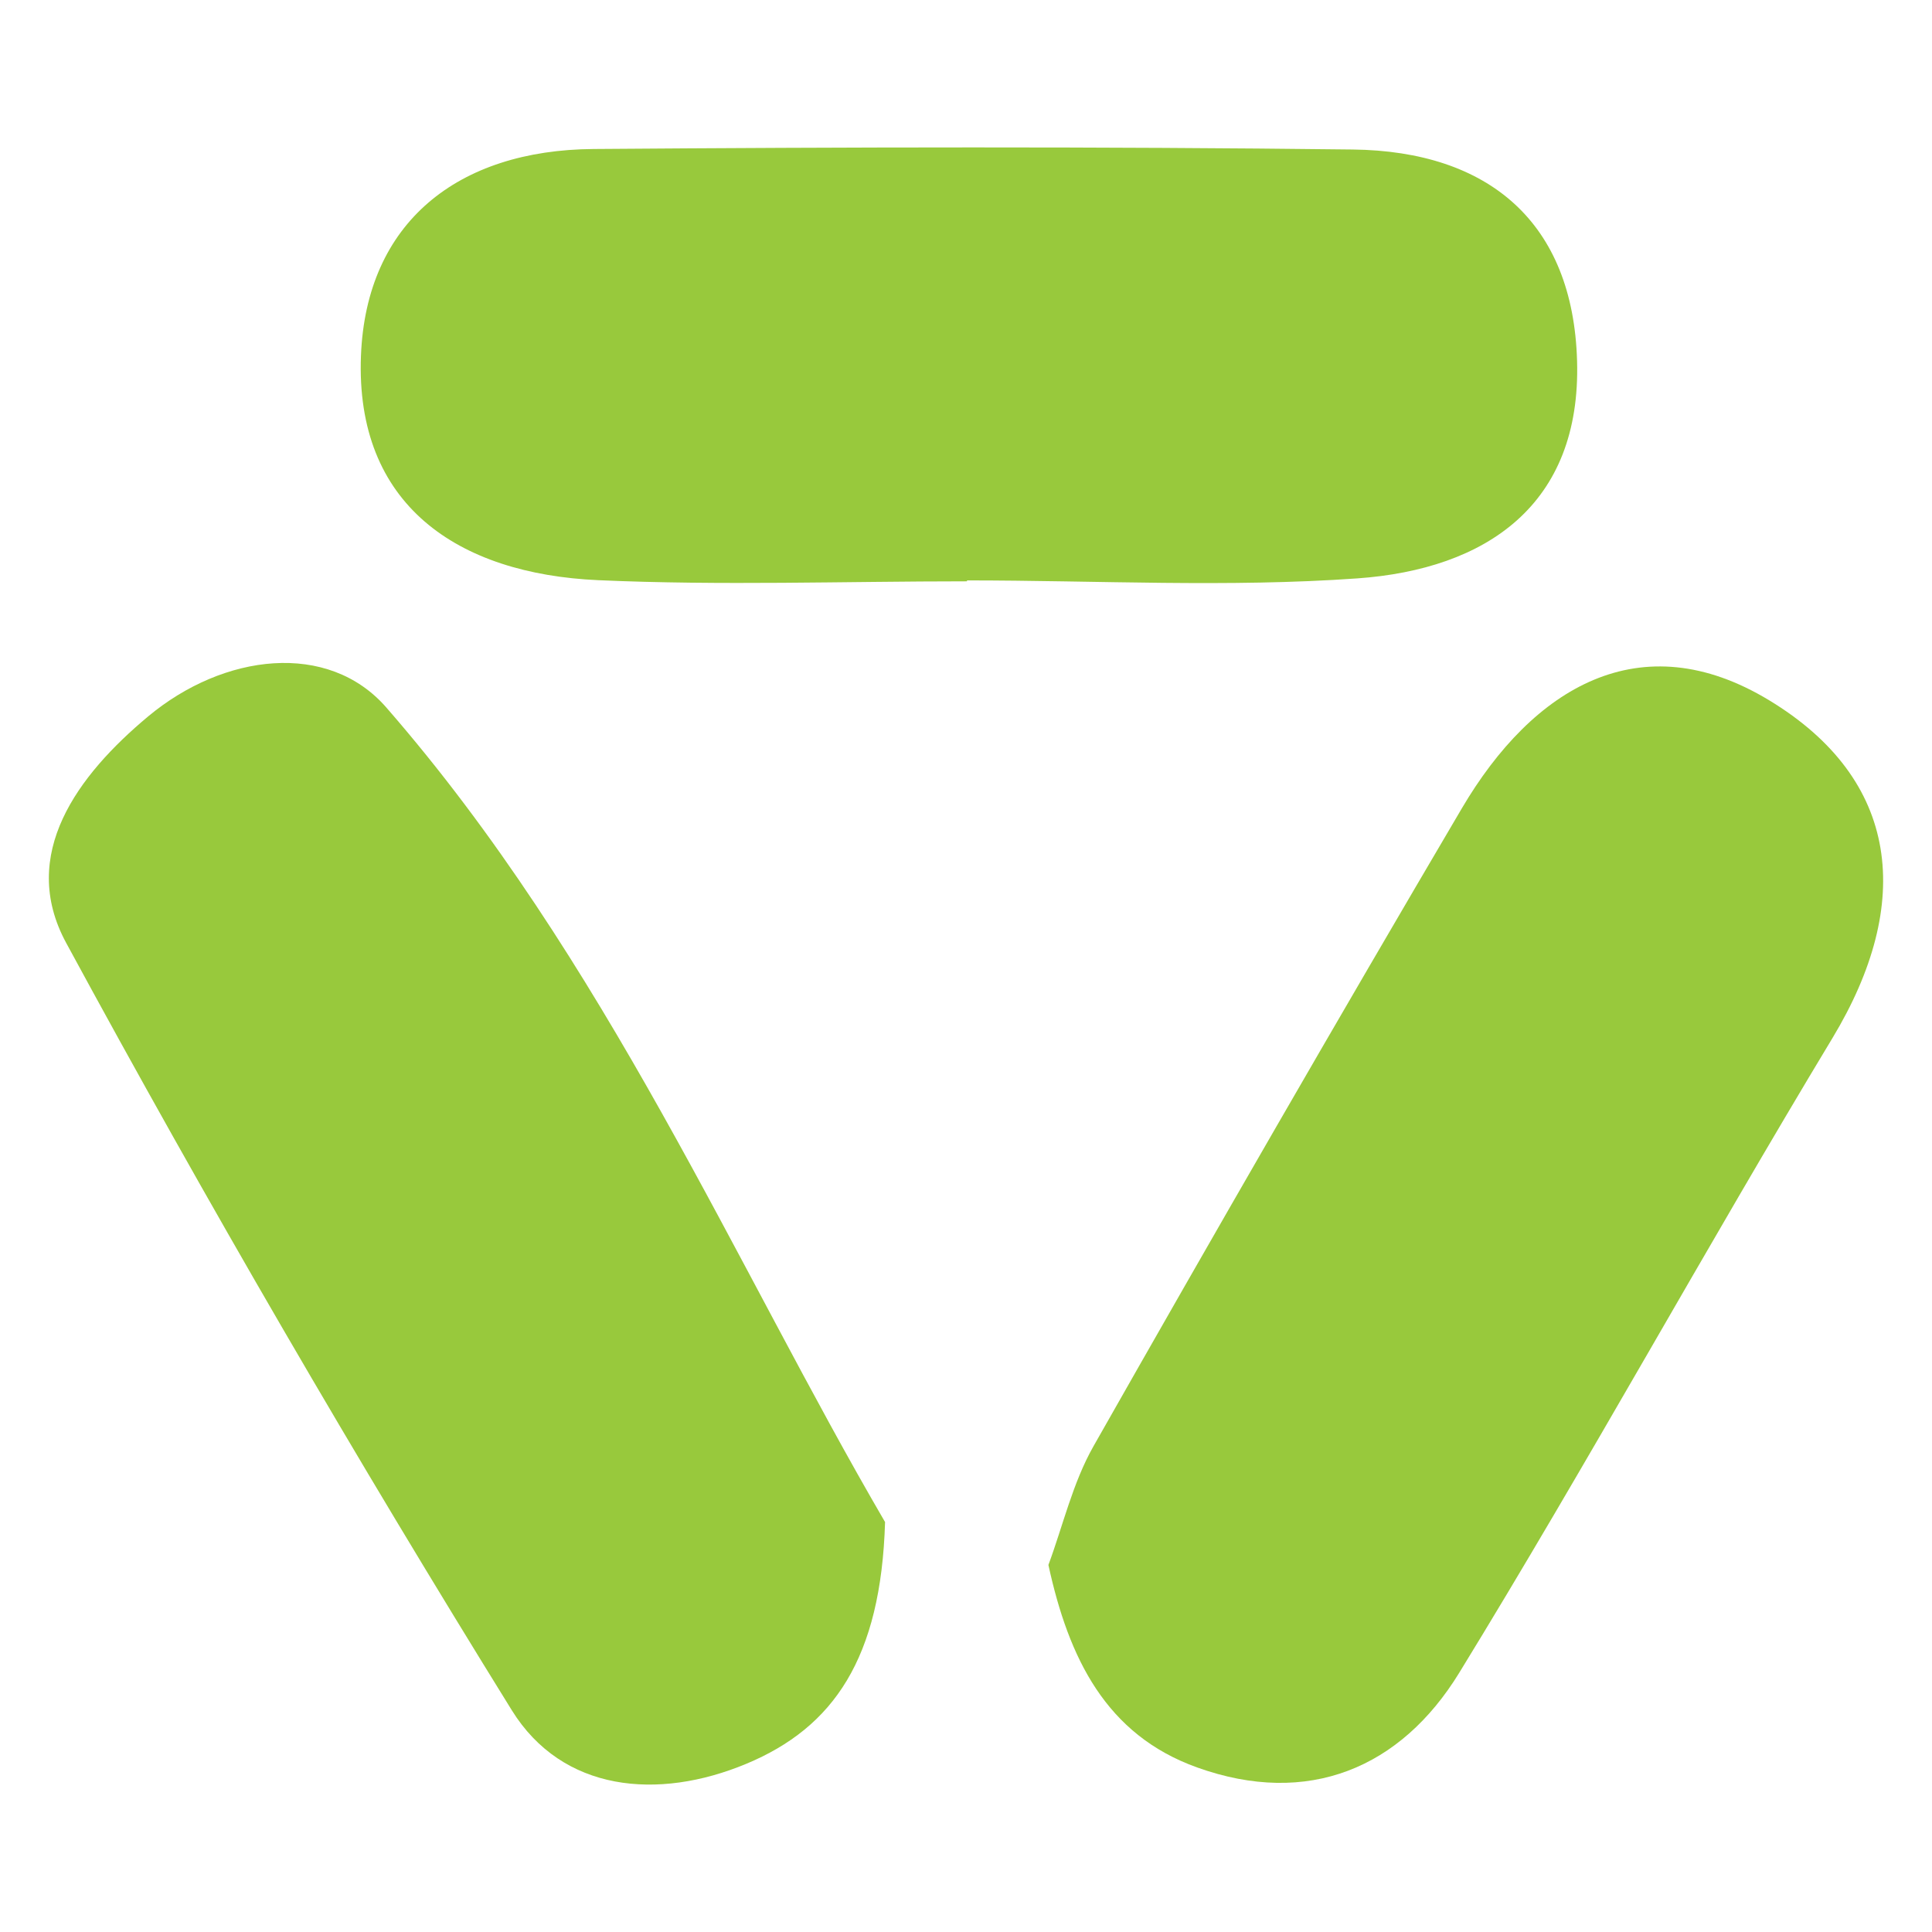
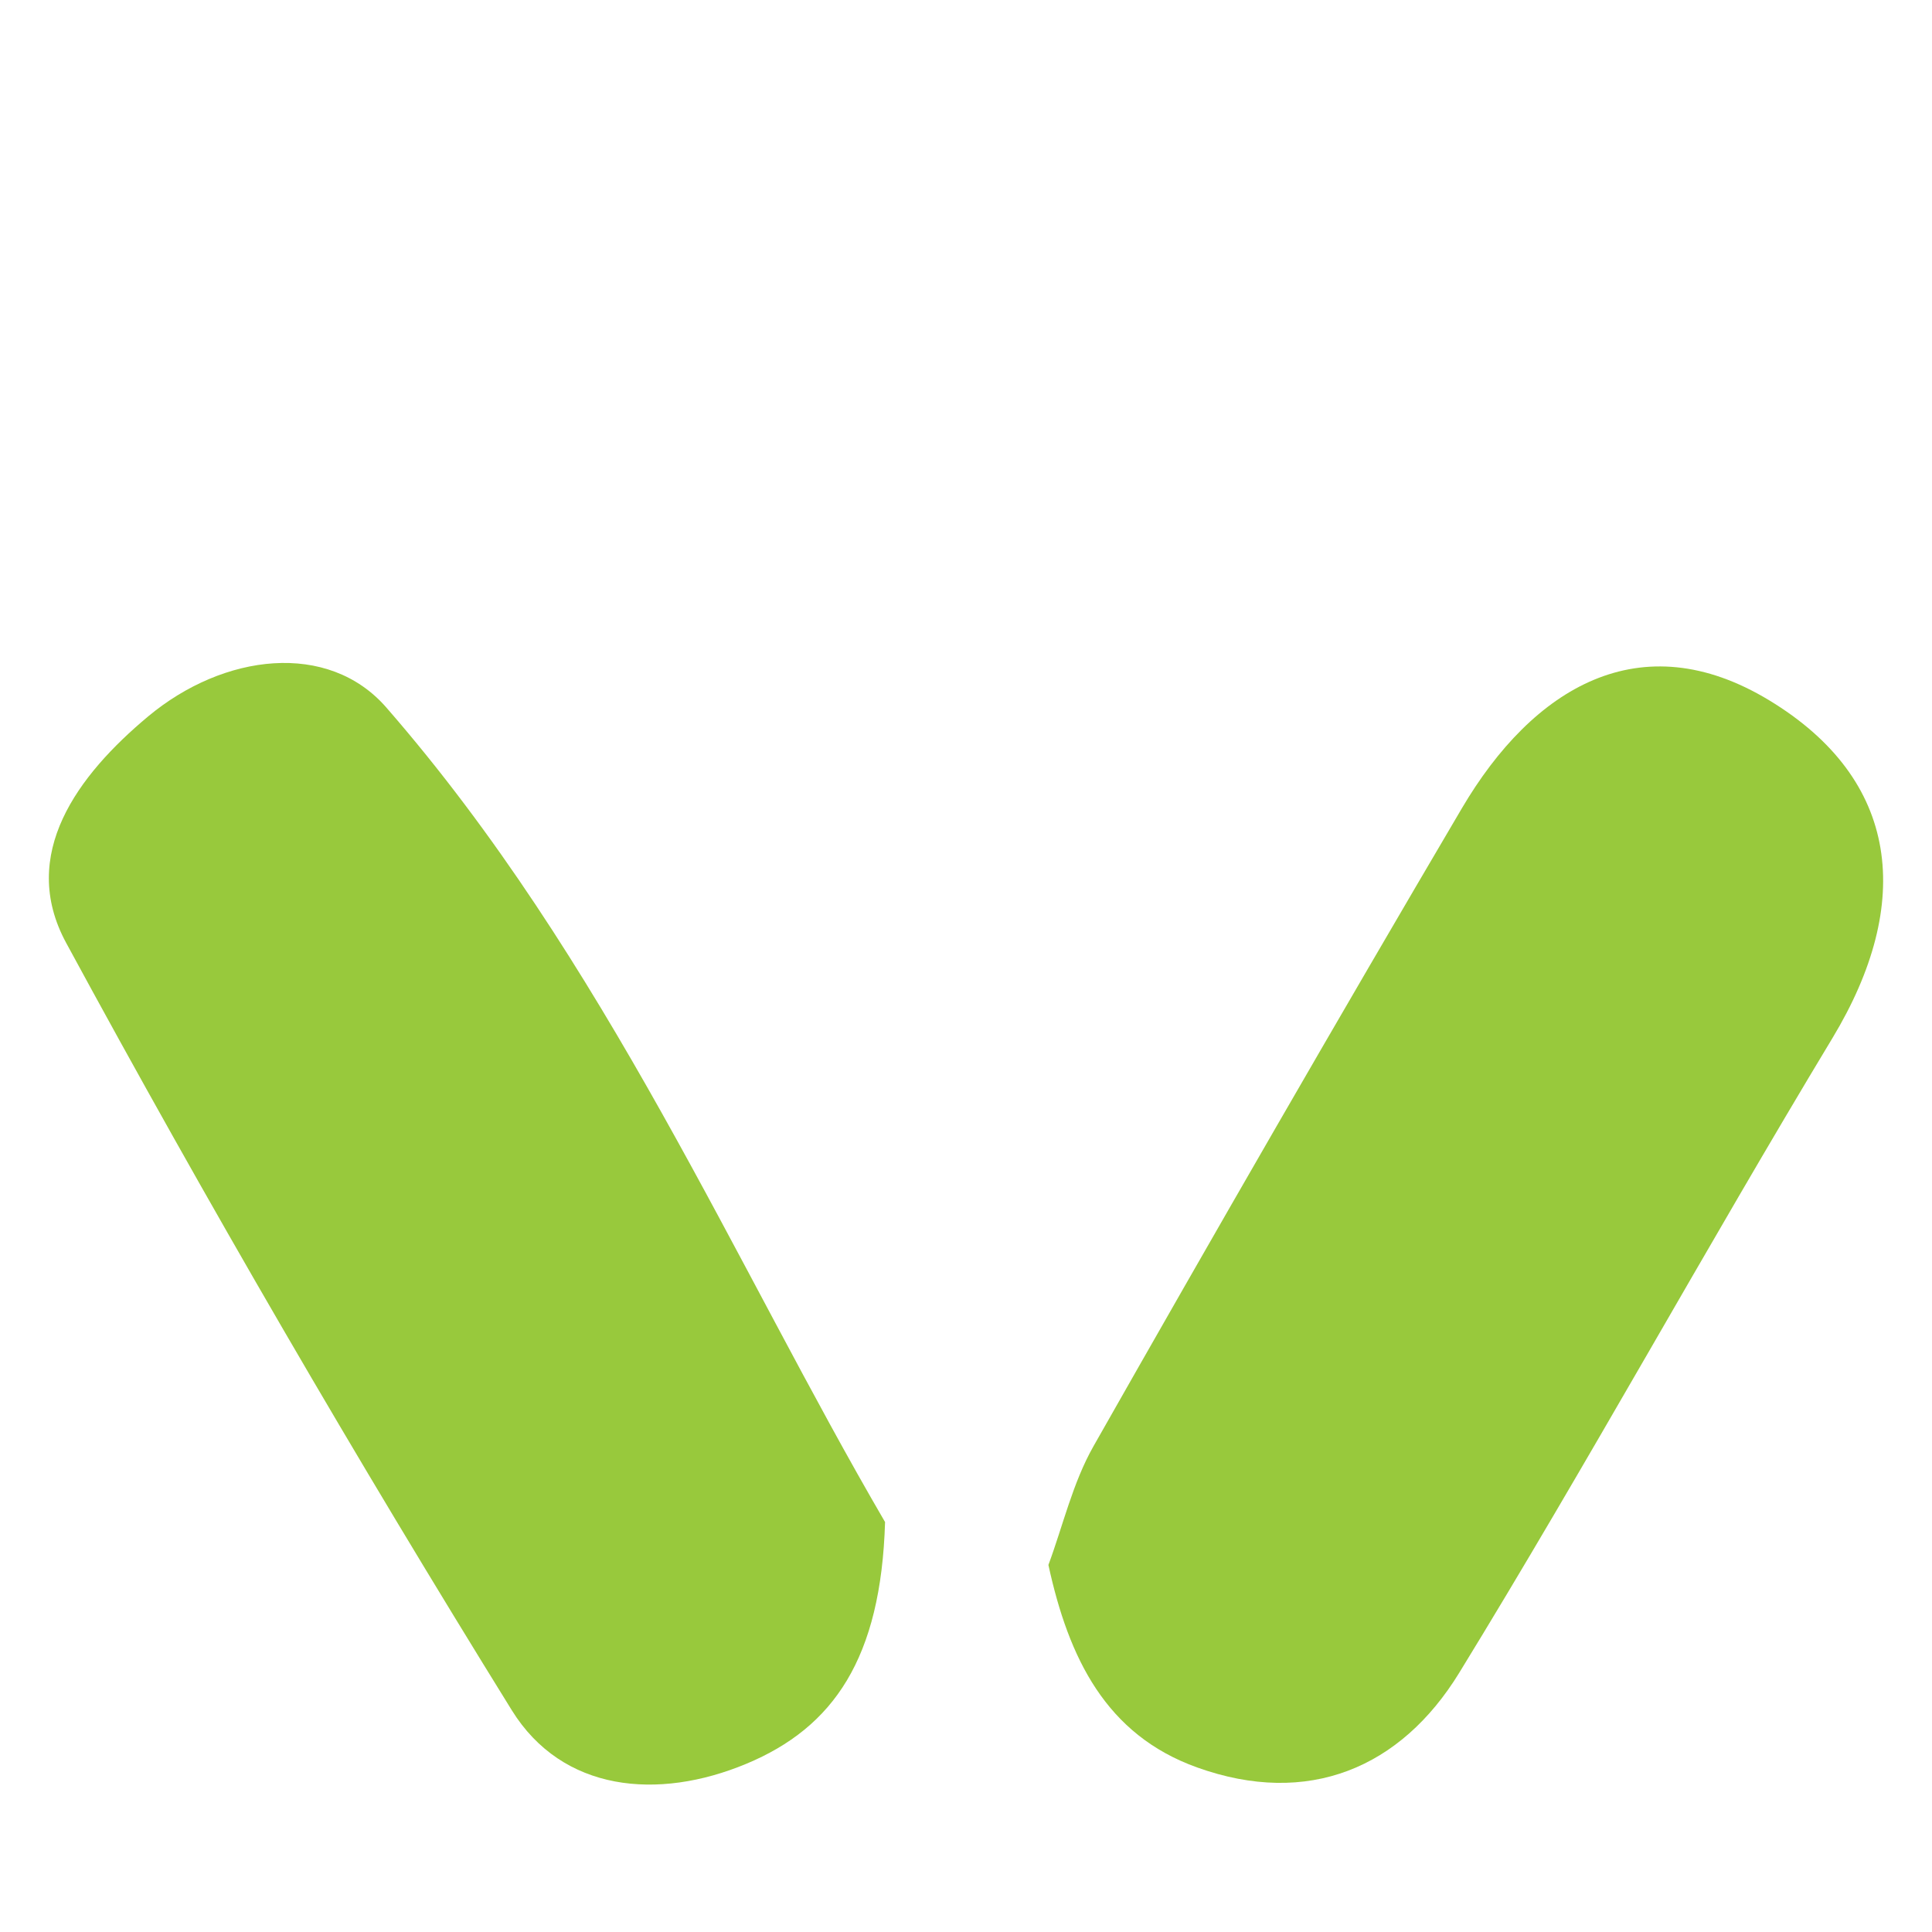
<svg xmlns="http://www.w3.org/2000/svg" version="1.1" id="Layer_1" x="0px" y="0px" viewBox="0 0 1024 1024" style="enable-background:new 0 0 1024 1024;" xml:space="preserve">
  <style type="text/css">
	.st0{fill:#98C93C;}
	.st1{fill:#FFFFFF;}
	.st2{fill:#002129;}
	.st3{fill:#01222A;}
	.st4{fill:#012129;}
	.st5{opacity:0.1;fill:#BCBCBC;}
	.st6{fill:url(#SVGID_1_);}
	.st7{fill:url(#SVGID_2_);}
	.st8{fill:url(#SVGID_3_);}
	.st9{fill:url(#SVGID_4_);}
	.st10{fill:#3B3B3B;}
	.st11{fill:url(#SVGID_5_);}
	.st12{fill:url(#SVGID_6_);}
	.st13{fill:url(#SVGID_7_);}
	.st14{fill:url(#SVGID_8_);}
	.st15{fill:#666666;}
	.st16{filter:url(#Adobe_OpacityMaskFilter);}
	.st17{filter:url(#Adobe_OpacityMaskFilter_1_);}
	.st18{mask:url(#SVGID_9_);fill:url(#SVGID_10_);}
	.st19{opacity:0.2;fill:url(#SVGID_11_);}
	.st20{opacity:0.6;fill:#F5F7F9;}
	.st21{fill:none;stroke:#95C73C;stroke-linecap:round;stroke-linejoin:round;stroke-miterlimit:10;}
	.st22{fill:none;stroke:#E4E7EB;stroke-miterlimit:10;}
	.st23{fill:#00222A;}
	.st24{fill:#95C73C;}
	.st25{fill:none;stroke:#95C73C;stroke-width:2;stroke-linecap:round;stroke-linejoin:round;stroke-miterlimit:10;}
	.st26{opacity:0.4;fill:none;stroke:#A2A2A2;stroke-miterlimit:10;}
	.st27{fill:none;stroke:#95C73C;stroke-width:2;stroke-miterlimit:10;}
	.st28{clip-path:url(#SVGID_13_);}
	.st29{fill:#000004;}
	.st30{fill:url(#SVGID_14_);}
	.st31{fill:url(#SVGID_15_);}
	.st32{fill:url(#SVGID_16_);}
	.st33{fill:url(#SVGID_17_);}
	.st34{fill:url(#SVGID_18_);}
	.st35{fill:url(#SVGID_19_);}
	.st36{fill:url(#SVGID_20_);}
	.st37{fill:url(#SVGID_21_);}
	.st38{fill:url(#SVGID_22_);}
	.st39{fill:url(#SVGID_23_);}
	.st40{filter:url(#Adobe_OpacityMaskFilter_2_);}
	.st41{filter:url(#Adobe_OpacityMaskFilter_3_);}
	.st42{mask:url(#SVGID_28_);fill:url(#SVGID_29_);}
	.st43{opacity:0.2;fill:url(#SVGID_30_);}
	.st44{fill:#98C83C;}
	.st45{fill:url(#SVGID_31_);}
	.st46{fill:url(#SVGID_32_);}
	.st47{fill:url(#SVGID_33_);}
	.st48{fill:url(#SVGID_34_);}
	.st49{fill:url(#SVGID_35_);}
	.st50{fill:url(#SVGID_36_);}
	.st51{fill:url(#SVGID_37_);}
	.st52{fill:url(#SVGID_38_);}
	.st53{fill:url(#SVGID_39_);}
	.st54{fill:url(#SVGID_40_);}
	.st55{fill:#062228;}
	.st56{opacity:0.5;fill:none;stroke:#062228;stroke-miterlimit:10;}
	.st57{opacity:0.3;fill:none;stroke:#062228;stroke-miterlimit:10;}
	.st58{filter:url(#Adobe_OpacityMaskFilter_4_);}
	.st59{filter:url(#Adobe_OpacityMaskFilter_5_);}
	.st60{mask:url(#SVGID_43_);fill:url(#SVGID_44_);}
	.st61{opacity:0.2;fill:url(#SVGID_45_);}
	.st62{fill:url(#SVGID_46_);}
	.st63{fill:url(#SVGID_47_);}
	.st64{fill:url(#SVGID_48_);}
	.st65{fill:url(#SVGID_49_);}
	.st66{fill:url(#SVGID_50_);}
	.st67{fill:url(#SVGID_51_);}
	.st68{fill:url(#SVGID_52_);}
	.st69{fill:url(#SVGID_53_);}
	.st70{fill:url(#SVGID_54_);}
	.st71{fill:url(#SVGID_55_);}
	.st72{fill:#97C93C;}
	.st73{filter:url(#Adobe_OpacityMaskFilter_6_);}
	.st74{filter:url(#Adobe_OpacityMaskFilter_7_);}
	.st75{mask:url(#SVGID_58_);fill:url(#SVGID_59_);}
	.st76{opacity:0.2;fill:url(#SVGID_60_);}
	.st77{fill:none;stroke:#98C93C;stroke-width:2;stroke-miterlimit:10;}
	.st78{fill:url(#SVGID_61_);}
	.st79{fill:url(#SVGID_62_);}
	.st80{fill:url(#SVGID_63_);}
	.st81{fill:url(#SVGID_64_);}
	.st82{fill:url(#SVGID_65_);}
	.st83{fill:url(#SVGID_66_);}
	.st84{fill:url(#SVGID_67_);}
	.st85{fill:url(#SVGID_68_);}
	.st86{filter:url(#Adobe_OpacityMaskFilter_8_);}
	.st87{filter:url(#Adobe_OpacityMaskFilter_9_);}
	.st88{mask:url(#SVGID_69_);fill:url(#SVGID_70_);}
	.st89{opacity:0.2;fill:url(#SVGID_71_);}
	.st90{clip-path:url(#SVGID_73_);}
	.st91{fill:url(#SVGID_74_);}
	.st92{fill:url(#SVGID_75_);}
	.st93{fill:url(#SVGID_76_);}
	.st94{fill:url(#SVGID_77_);}
	.st95{fill:url(#SVGID_78_);}
	.st96{fill:url(#SVGID_79_);}
	.st97{fill:url(#SVGID_80_);}
	.st98{fill:url(#SVGID_81_);}
	.st99{fill:url(#SVGID_82_);}
	.st100{fill:url(#SVGID_83_);}
	.st101{filter:url(#Adobe_OpacityMaskFilter_10_);}
	.st102{filter:url(#Adobe_OpacityMaskFilter_11_);}
	.st103{mask:url(#SVGID_88_);fill:url(#SVGID_89_);}
	.st104{opacity:0.2;fill:url(#SVGID_90_);}
	.st105{fill:#476308;}
	.st106{filter:url(#Adobe_OpacityMaskFilter_12_);}
	.st107{filter:url(#Adobe_OpacityMaskFilter_13_);}
	.st108{mask:url(#SVGID_91_);fill:url(#SVGID_92_);}
	.st109{opacity:0.7;fill:url(#SVGID_93_);}
	.st110{filter:url(#Adobe_OpacityMaskFilter_14_);}
	.st111{filter:url(#Adobe_OpacityMaskFilter_15_);}
	.st112{mask:url(#SVGID_94_);fill:url(#SVGID_95_);}
	.st113{opacity:0.7;fill:url(#SVGID_96_);}
	.st114{filter:url(#Adobe_OpacityMaskFilter_16_);}
	.st115{filter:url(#Adobe_OpacityMaskFilter_17_);}
	.st116{mask:url(#SVGID_97_);fill:url(#SVGID_98_);}
	.st117{opacity:0.7;fill:url(#SVGID_99_);}
	.st118{filter:url(#Adobe_OpacityMaskFilter_18_);}
	.st119{filter:url(#Adobe_OpacityMaskFilter_19_);}
	.st120{mask:url(#SVGID_100_);fill:url(#SVGID_101_);}
	.st121{opacity:0.7;fill:url(#SVGID_102_);}
	.st122{filter:url(#Adobe_OpacityMaskFilter_20_);}
	.st123{filter:url(#Adobe_OpacityMaskFilter_21_);}
	.st124{mask:url(#SVGID_103_);fill:url(#SVGID_104_);}
	.st125{opacity:0.7;fill:url(#SVGID_105_);}
	.st126{filter:url(#Adobe_OpacityMaskFilter_22_);}
	.st127{filter:url(#Adobe_OpacityMaskFilter_23_);}
	.st128{mask:url(#SVGID_106_);fill:url(#SVGID_107_);}
	.st129{opacity:0.7;fill:url(#SVGID_108_);}
	.st130{filter:url(#Adobe_OpacityMaskFilter_24_);}
	.st131{filter:url(#Adobe_OpacityMaskFilter_25_);}
	.st132{mask:url(#SVGID_109_);fill:url(#SVGID_110_);}
	.st133{opacity:0.7;fill:url(#SVGID_111_);}
	.st134{filter:url(#Adobe_OpacityMaskFilter_26_);}
	.st135{filter:url(#Adobe_OpacityMaskFilter_27_);}
	.st136{mask:url(#SVGID_112_);fill:url(#SVGID_113_);}
	.st137{opacity:0.7;fill:url(#SVGID_114_);}
	.st138{filter:url(#Adobe_OpacityMaskFilter_28_);}
	.st139{filter:url(#Adobe_OpacityMaskFilter_29_);}
	.st140{mask:url(#SVGID_115_);fill:url(#SVGID_116_);}
	.st141{opacity:0.7;fill:url(#SVGID_117_);}
	.st142{filter:url(#Adobe_OpacityMaskFilter_30_);}
	.st143{filter:url(#Adobe_OpacityMaskFilter_31_);}
	.st144{mask:url(#SVGID_118_);fill:url(#SVGID_119_);}
	.st145{opacity:0.7;fill:url(#SVGID_120_);}
	.st146{filter:url(#Adobe_OpacityMaskFilter_32_);}
	.st147{filter:url(#Adobe_OpacityMaskFilter_33_);}
	.st148{mask:url(#SVGID_121_);fill:url(#SVGID_122_);}
	.st149{opacity:0.7;fill:url(#SVGID_123_);}
	.st150{filter:url(#Adobe_OpacityMaskFilter_34_);}
	.st151{filter:url(#Adobe_OpacityMaskFilter_35_);}
	.st152{mask:url(#SVGID_124_);fill:url(#SVGID_125_);}
	.st153{opacity:0.7;fill:url(#SVGID_126_);}
	.st154{filter:url(#Adobe_OpacityMaskFilter_36_);}
	.st155{filter:url(#Adobe_OpacityMaskFilter_37_);}
	.st156{mask:url(#SVGID_127_);fill:url(#SVGID_128_);}
	.st157{opacity:0.7;fill:url(#SVGID_129_);}
	.st158{filter:url(#Adobe_OpacityMaskFilter_38_);}
	.st159{filter:url(#Adobe_OpacityMaskFilter_39_);}
	.st160{mask:url(#SVGID_130_);fill:url(#SVGID_131_);}
	.st161{opacity:0.7;fill:url(#SVGID_132_);}
	.st162{filter:url(#Adobe_OpacityMaskFilter_40_);}
	.st163{filter:url(#Adobe_OpacityMaskFilter_41_);}
	.st164{mask:url(#SVGID_133_);fill:url(#SVGID_134_);}
	.st165{opacity:0.7;fill:url(#SVGID_135_);}
	.st166{filter:url(#Adobe_OpacityMaskFilter_42_);}
	.st167{filter:url(#Adobe_OpacityMaskFilter_43_);}
	.st168{mask:url(#SVGID_136_);fill:url(#SVGID_137_);}
	.st169{opacity:0.7;fill:url(#SVGID_138_);}
	.st170{filter:url(#Adobe_OpacityMaskFilter_44_);}
	.st171{filter:url(#Adobe_OpacityMaskFilter_45_);}
	.st172{mask:url(#SVGID_139_);fill:url(#SVGID_140_);}
	.st173{opacity:0.7;fill:url(#SVGID_141_);}
	.st174{filter:url(#Adobe_OpacityMaskFilter_46_);}
	.st175{filter:url(#Adobe_OpacityMaskFilter_47_);}
	.st176{mask:url(#SVGID_142_);fill:url(#SVGID_143_);}
	.st177{opacity:0.7;fill:url(#SVGID_144_);}
	.st178{filter:url(#Adobe_OpacityMaskFilter_48_);}
	.st179{filter:url(#Adobe_OpacityMaskFilter_49_);}
	.st180{mask:url(#SVGID_145_);fill:url(#SVGID_146_);}
	.st181{opacity:0.7;fill:url(#SVGID_147_);}
	.st182{filter:url(#Adobe_OpacityMaskFilter_50_);}
	.st183{filter:url(#Adobe_OpacityMaskFilter_51_);}
	.st184{mask:url(#SVGID_148_);fill:url(#SVGID_149_);}
	.st185{opacity:0.7;fill:url(#SVGID_150_);}
	.st186{filter:url(#Adobe_OpacityMaskFilter_52_);}
	.st187{filter:url(#Adobe_OpacityMaskFilter_53_);}
	.st188{mask:url(#SVGID_151_);fill:url(#SVGID_152_);}
	.st189{opacity:0.7;fill:url(#SVGID_153_);}
	.st190{filter:url(#Adobe_OpacityMaskFilter_54_);}
	.st191{filter:url(#Adobe_OpacityMaskFilter_55_);}
	.st192{mask:url(#SVGID_154_);fill:url(#SVGID_155_);}
	.st193{opacity:0.7;fill:url(#SVGID_156_);}
	.st194{filter:url(#Adobe_OpacityMaskFilter_56_);}
	.st195{filter:url(#Adobe_OpacityMaskFilter_57_);}
	.st196{mask:url(#SVGID_157_);fill:url(#SVGID_158_);}
	.st197{opacity:0.7;fill:url(#SVGID_159_);}
	.st198{filter:url(#Adobe_OpacityMaskFilter_58_);}
	.st199{filter:url(#Adobe_OpacityMaskFilter_59_);}
	.st200{mask:url(#SVGID_160_);fill:url(#SVGID_161_);}
	.st201{opacity:0.7;fill:url(#SVGID_162_);}
	.st202{filter:url(#Adobe_OpacityMaskFilter_60_);}
	.st203{filter:url(#Adobe_OpacityMaskFilter_61_);}
	.st204{mask:url(#SVGID_163_);fill:url(#SVGID_164_);}
	.st205{opacity:0.7;fill:url(#SVGID_165_);}
	.st206{filter:url(#Adobe_OpacityMaskFilter_62_);}
	.st207{filter:url(#Adobe_OpacityMaskFilter_63_);}
	.st208{mask:url(#SVGID_166_);fill:url(#SVGID_167_);}
	.st209{opacity:0.7;fill:url(#SVGID_168_);}
	.st210{filter:url(#Adobe_OpacityMaskFilter_64_);}
	.st211{filter:url(#Adobe_OpacityMaskFilter_65_);}
	.st212{mask:url(#SVGID_169_);fill:url(#SVGID_170_);}
	.st213{opacity:0.7;fill:url(#SVGID_171_);}
	.st214{fill:#4267B2;}
	.st215{fill:none;stroke:#606060;stroke-miterlimit:10;}
	.st216{fill:none;stroke:#98C93C;stroke-miterlimit:10;}
	.st217{fill:#DD4B39;}
	.st218{fill:url(#SVGID_172_);}
	.st219{fill:url(#SVGID_173_);}
	.st220{fill:url(#SVGID_174_);}
	.st221{fill:url(#SVGID_175_);}
	.st222{fill:url(#SVGID_176_);}
	.st223{fill:url(#SVGID_177_);}
	.st224{fill:url(#SVGID_178_);}
	.st225{fill:url(#SVGID_179_);}
	.st226{filter:url(#Adobe_OpacityMaskFilter_66_);}
	.st227{filter:url(#Adobe_OpacityMaskFilter_67_);}
	.st228{mask:url(#SVGID_180_);fill:url(#SVGID_181_);}
	.st229{opacity:0.2;fill:url(#SVGID_182_);}
	.st230{clip-path:url(#SVGID_184_);}
	.st231{fill:url(#SVGID_185_);}
	.st232{fill:url(#SVGID_186_);}
	.st233{fill:url(#SVGID_187_);}
	.st234{fill:url(#SVGID_188_);}
	.st235{fill:url(#SVGID_189_);}
	.st236{fill:url(#SVGID_190_);}
	.st237{fill:url(#SVGID_191_);}
	.st238{fill:url(#SVGID_192_);}
	.st239{fill:url(#SVGID_193_);}
	.st240{fill:url(#SVGID_194_);}
	.st241{filter:url(#Adobe_OpacityMaskFilter_68_);}
	.st242{filter:url(#Adobe_OpacityMaskFilter_69_);}
	.st243{mask:url(#SVGID_199_);fill:url(#SVGID_200_);}
	.st244{opacity:0.2;fill:url(#SVGID_201_);}
</style>
  <g>
-     <path class="st0" d="M512.54,308.11c-65.16,0-130.41,2.3-195.44-0.6c-74.59-3.33-128.92-39.9-125.78-119.05   c2.8-70.67,51.37-108.95,123.25-109.49c134.14-1.01,268.3-1.32,402.43,0.27c72.09,0.86,116.78,38.6,118.88,112.1   c2.19,76.26-48.19,110.38-116.48,115.22c-68.64,4.87-137.89,1.07-206.87,1.07C512.54,307.8,512.54,307.95,512.54,308.11z" />
    <path class="st0" d="M469.1,806.72c-2.15,72.29-27.32,108.85-73.52,128.12c-46.86,19.55-97.51,14.88-124.33-28.39   C188.7,773.2,109.74,637.53,35.05,499.72c-25.39-46.85,6.26-88.95,43.45-119.99c40.12-33.47,95.46-40.07,126.22-4.78   C320.92,508.29,389.94,671.07,469.1,806.72z" />
    <path class="st0" d="M555.68,829.45c7.69-20.72,12.86-43.5,23.91-62.96c64.22-113.16,129.19-225.9,195.2-338.03   c37.71-64.05,94.71-98.57,162.86-57.32c69.48,42.05,76.79,107.46,33.59,179.06C904.02,661.58,841.42,775.77,773.4,886.65   c-30.97,50.49-80.09,71.24-138.94,50.12C586.17,919.44,566.42,878.87,555.68,829.45z" />
  </g>
</svg>